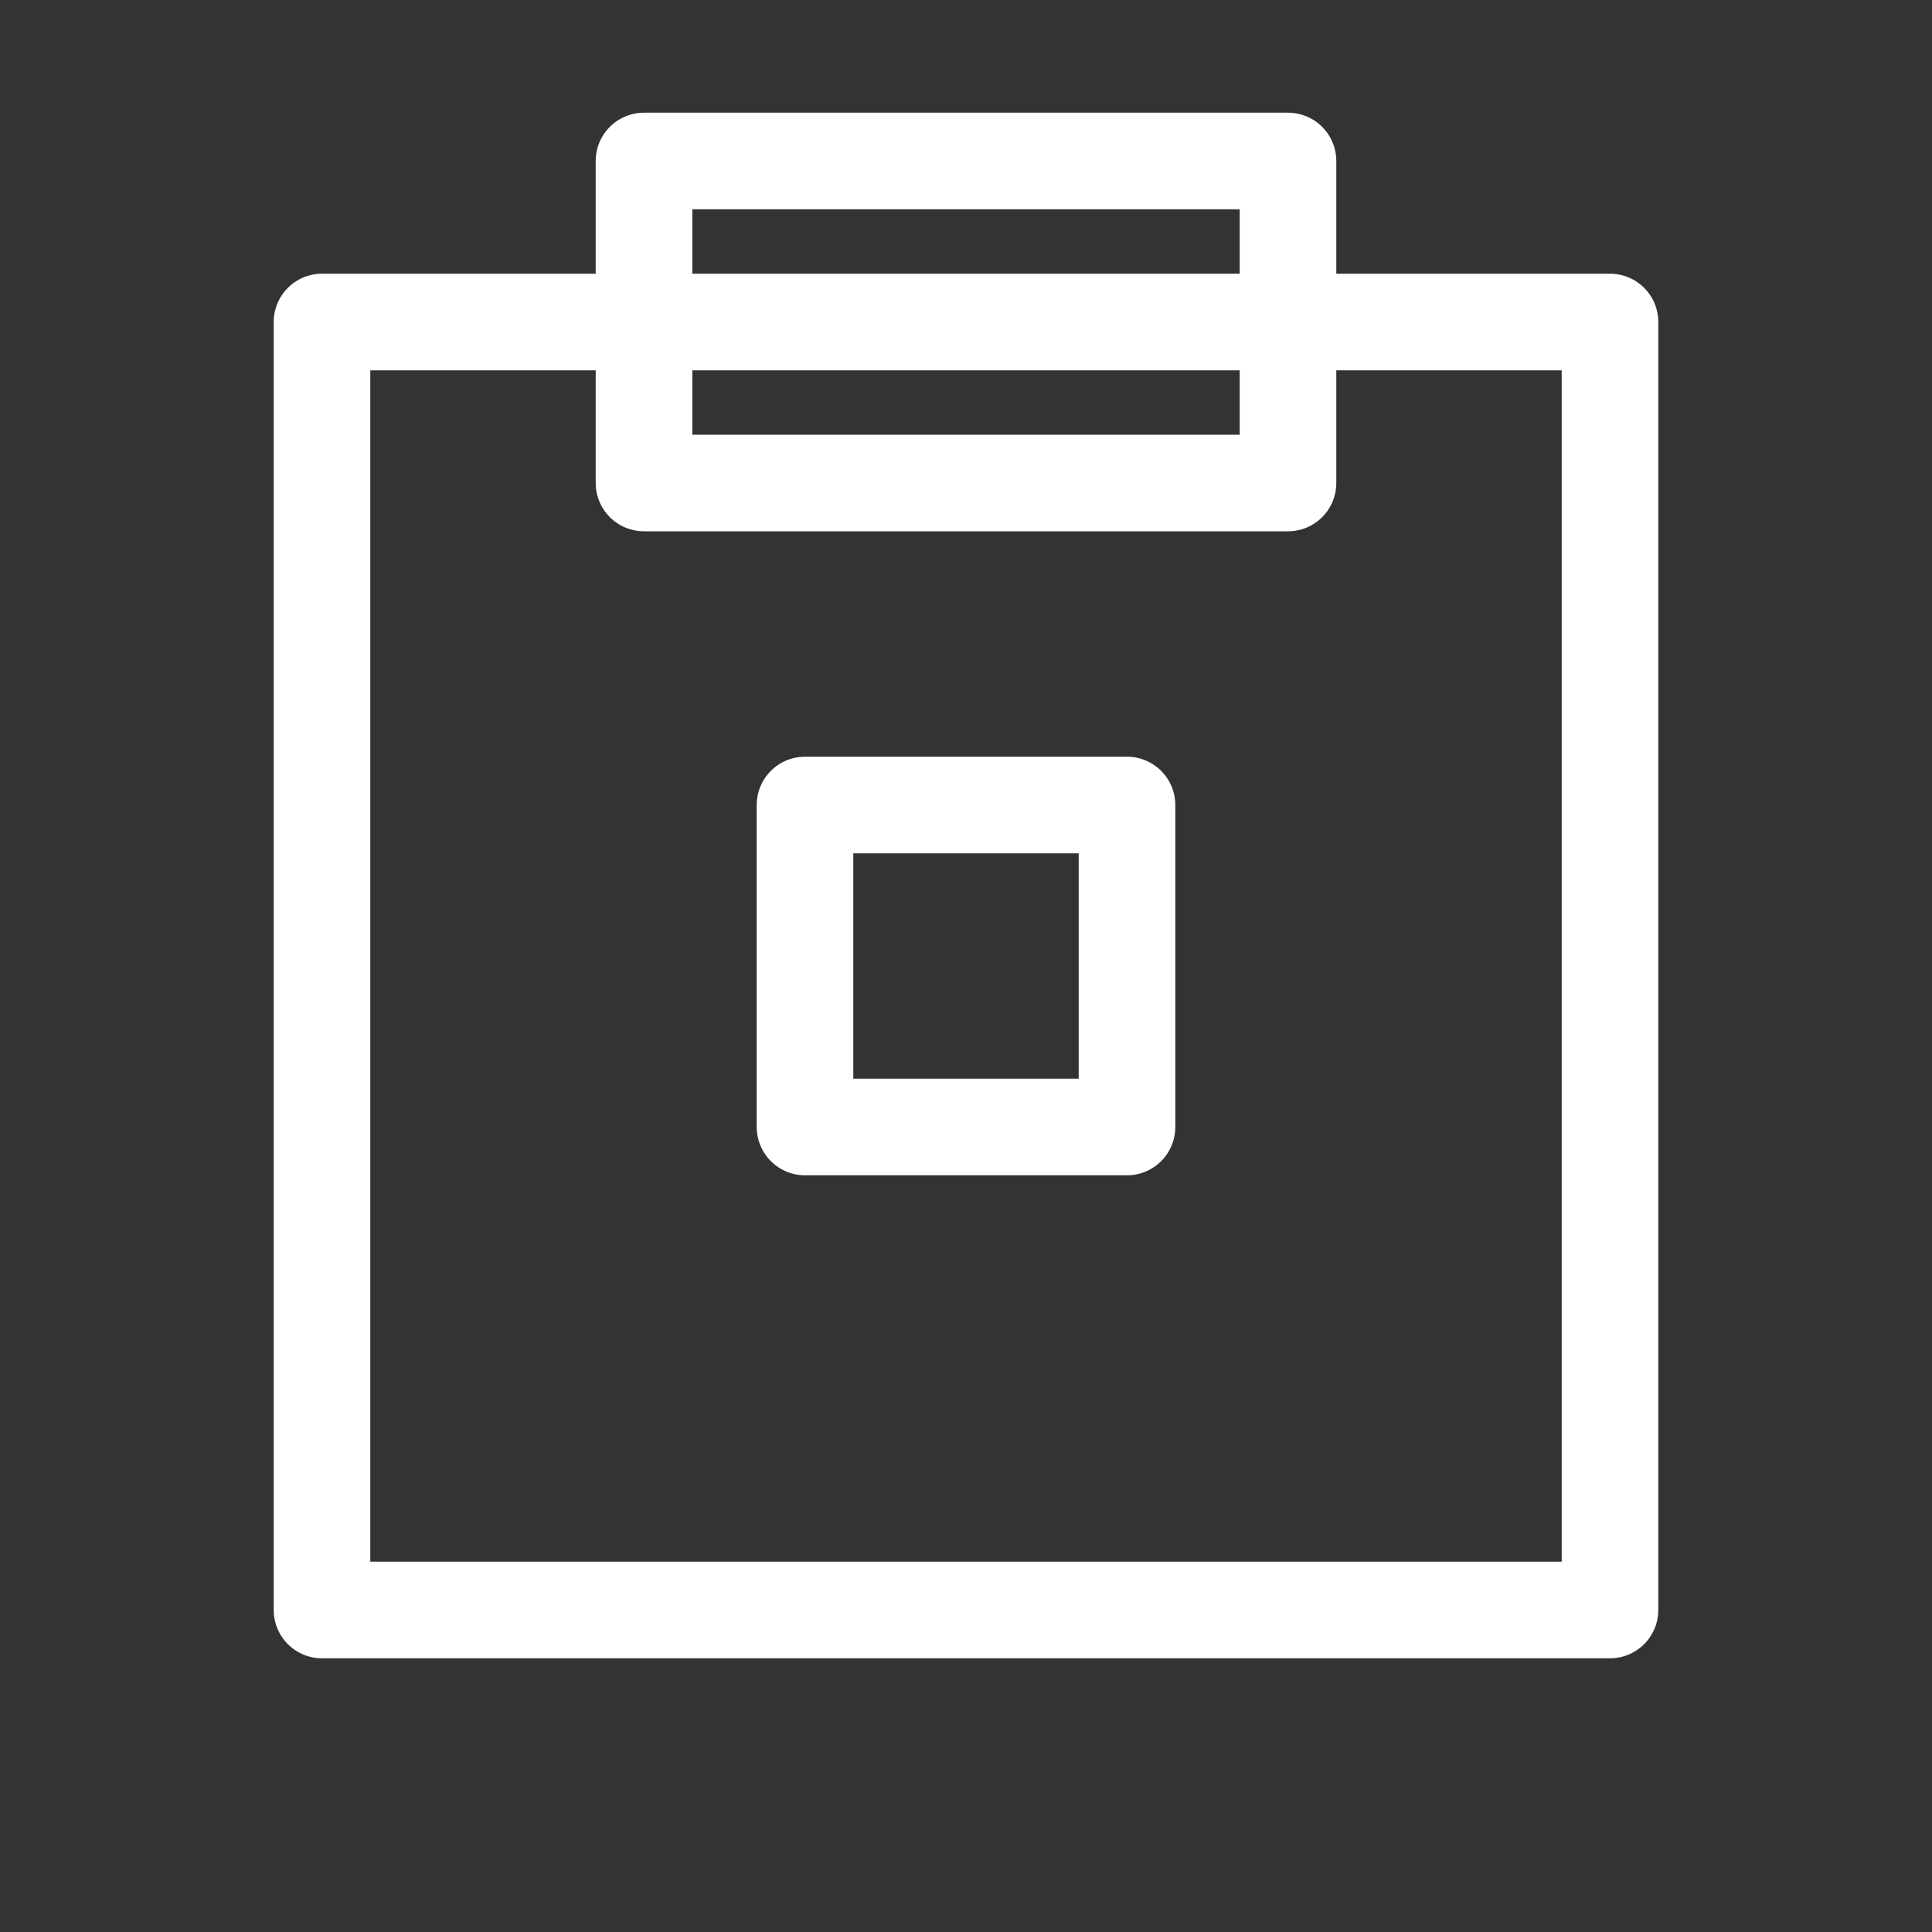
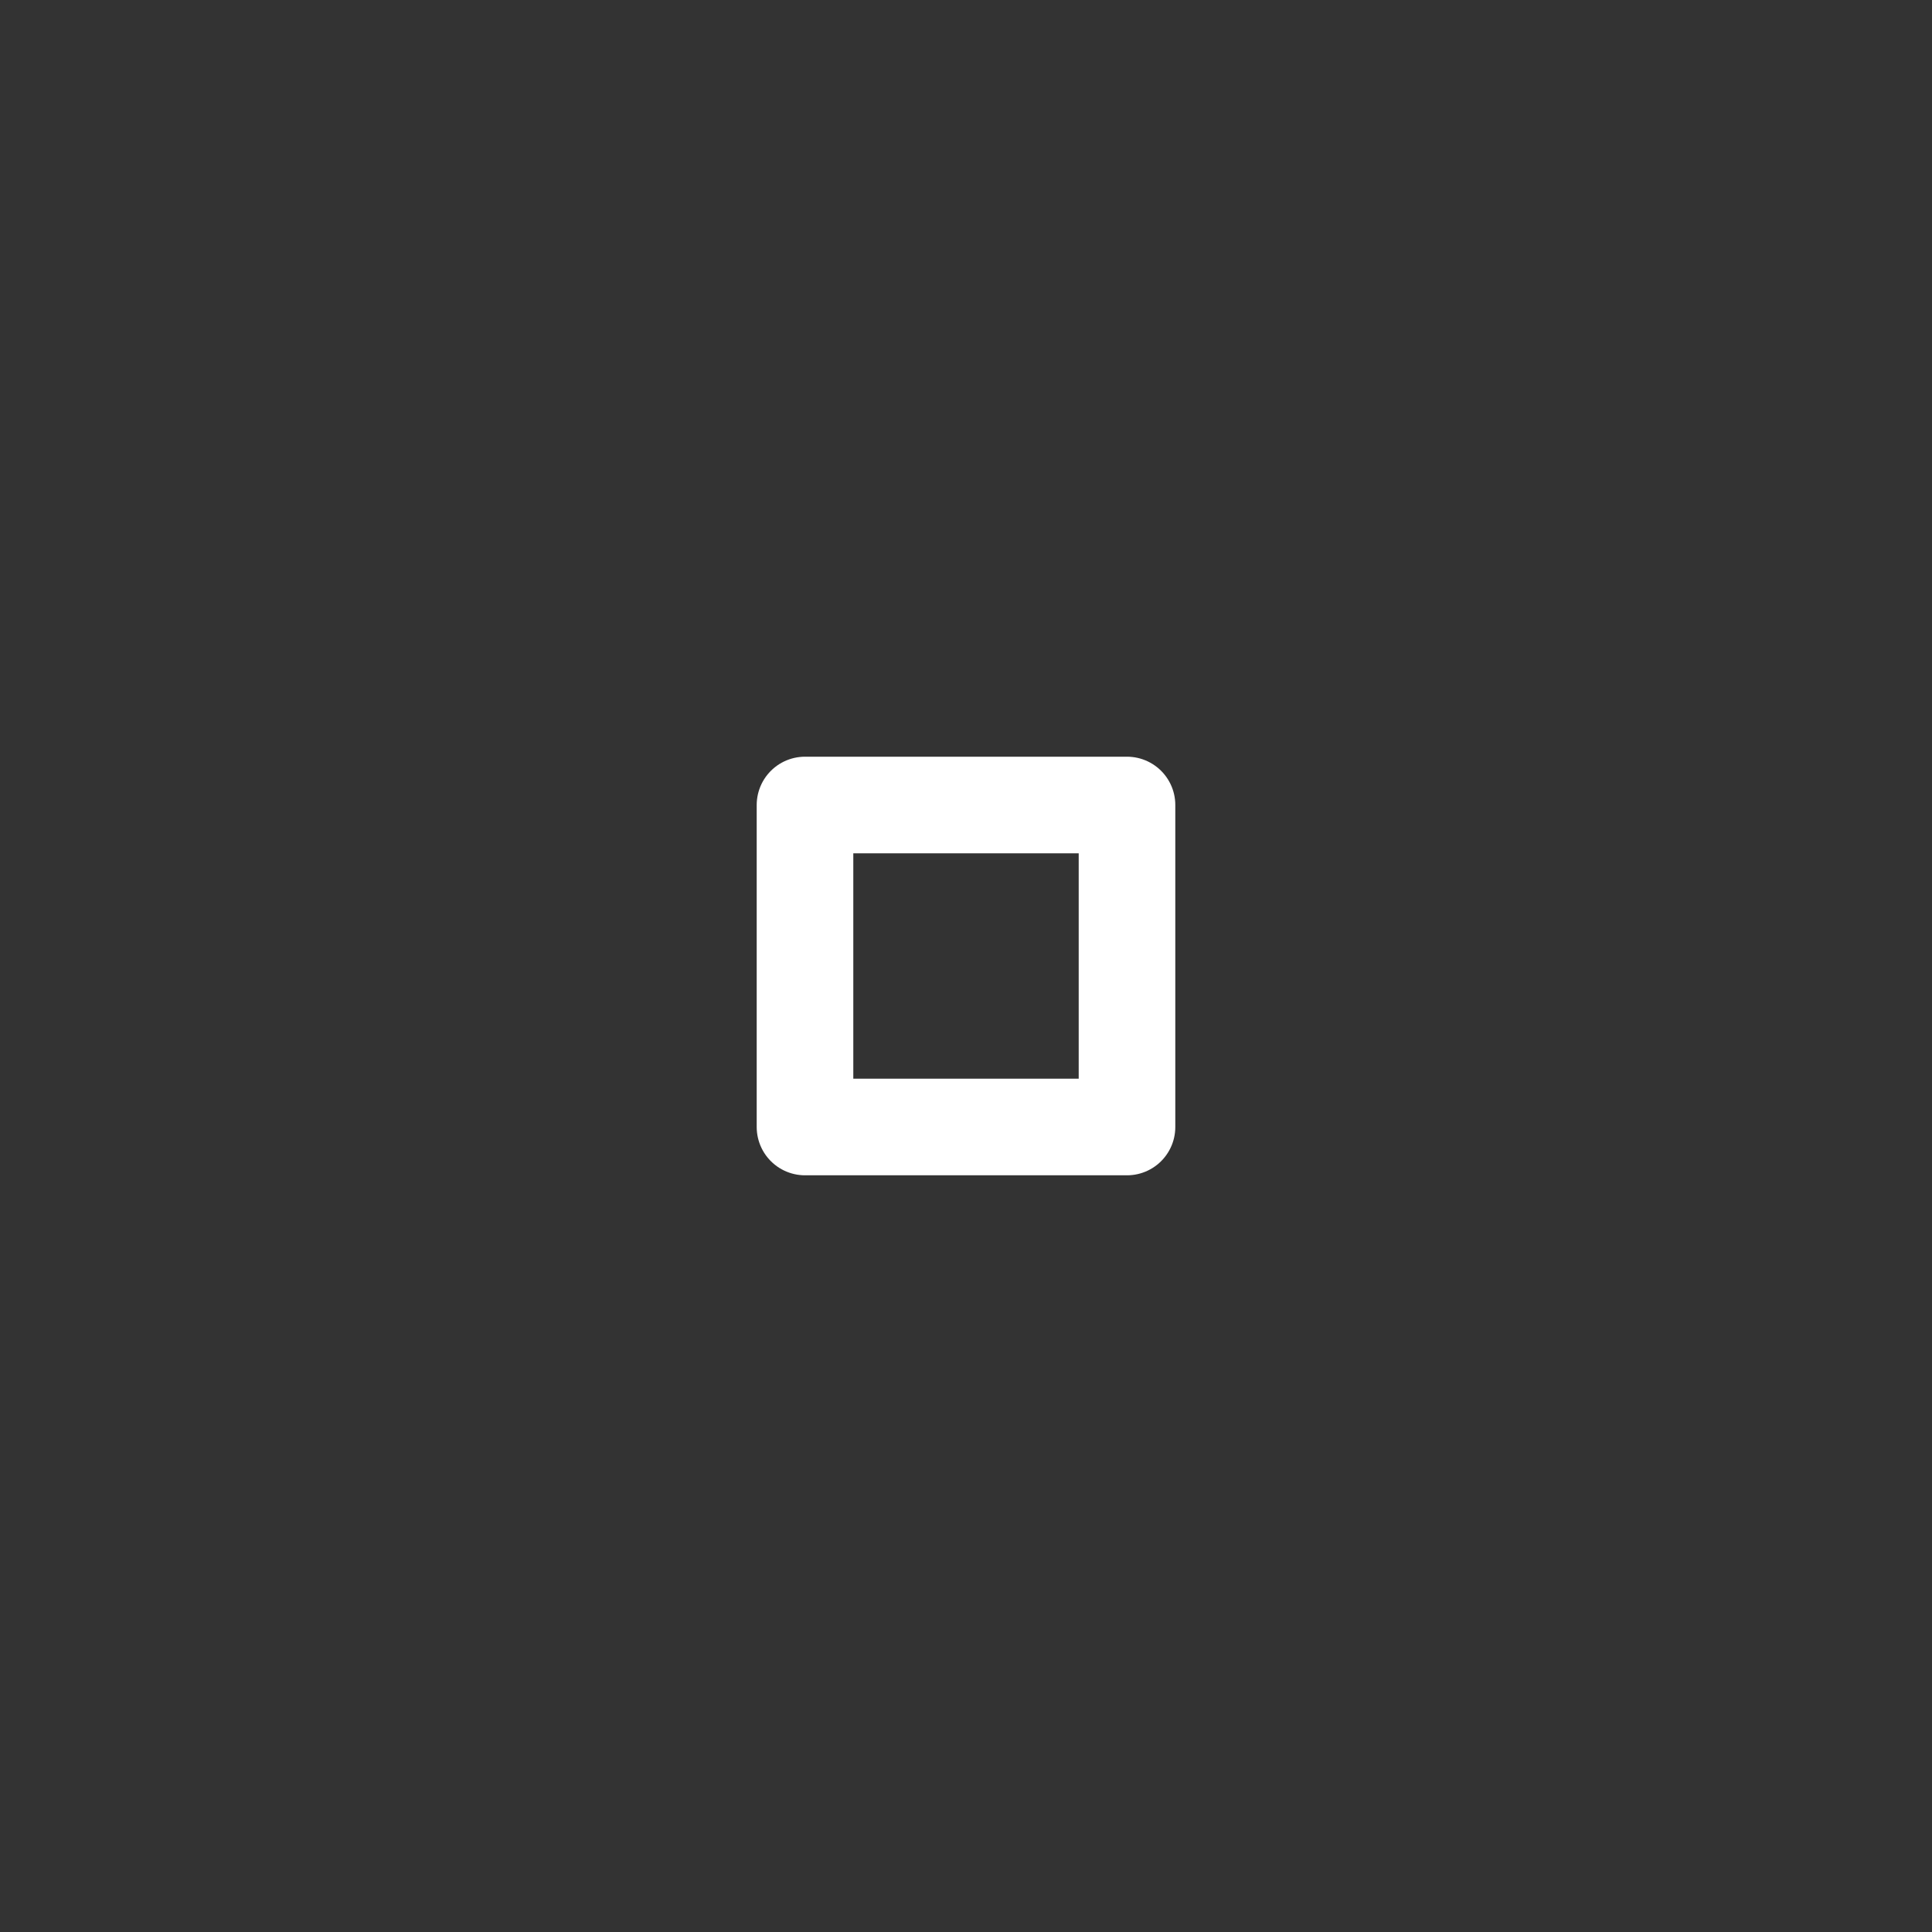
<svg xmlns="http://www.w3.org/2000/svg" viewBox="0 0 24 24" width="100" height="100" fill="none" stroke="white" stroke-width="1.2">
  <rect x="0" y="0" width="24" height="24" fill="#333333" stroke="none" />
-   <path d="M4 4H20V20H4V4Z" stroke-linejoin="round" />
-   <path d="M8 2H16V6H8V2Z" stroke-linejoin="round" />
  <path d="M10 10H14V14H10V10Z" stroke-linejoin="round" />
</svg>